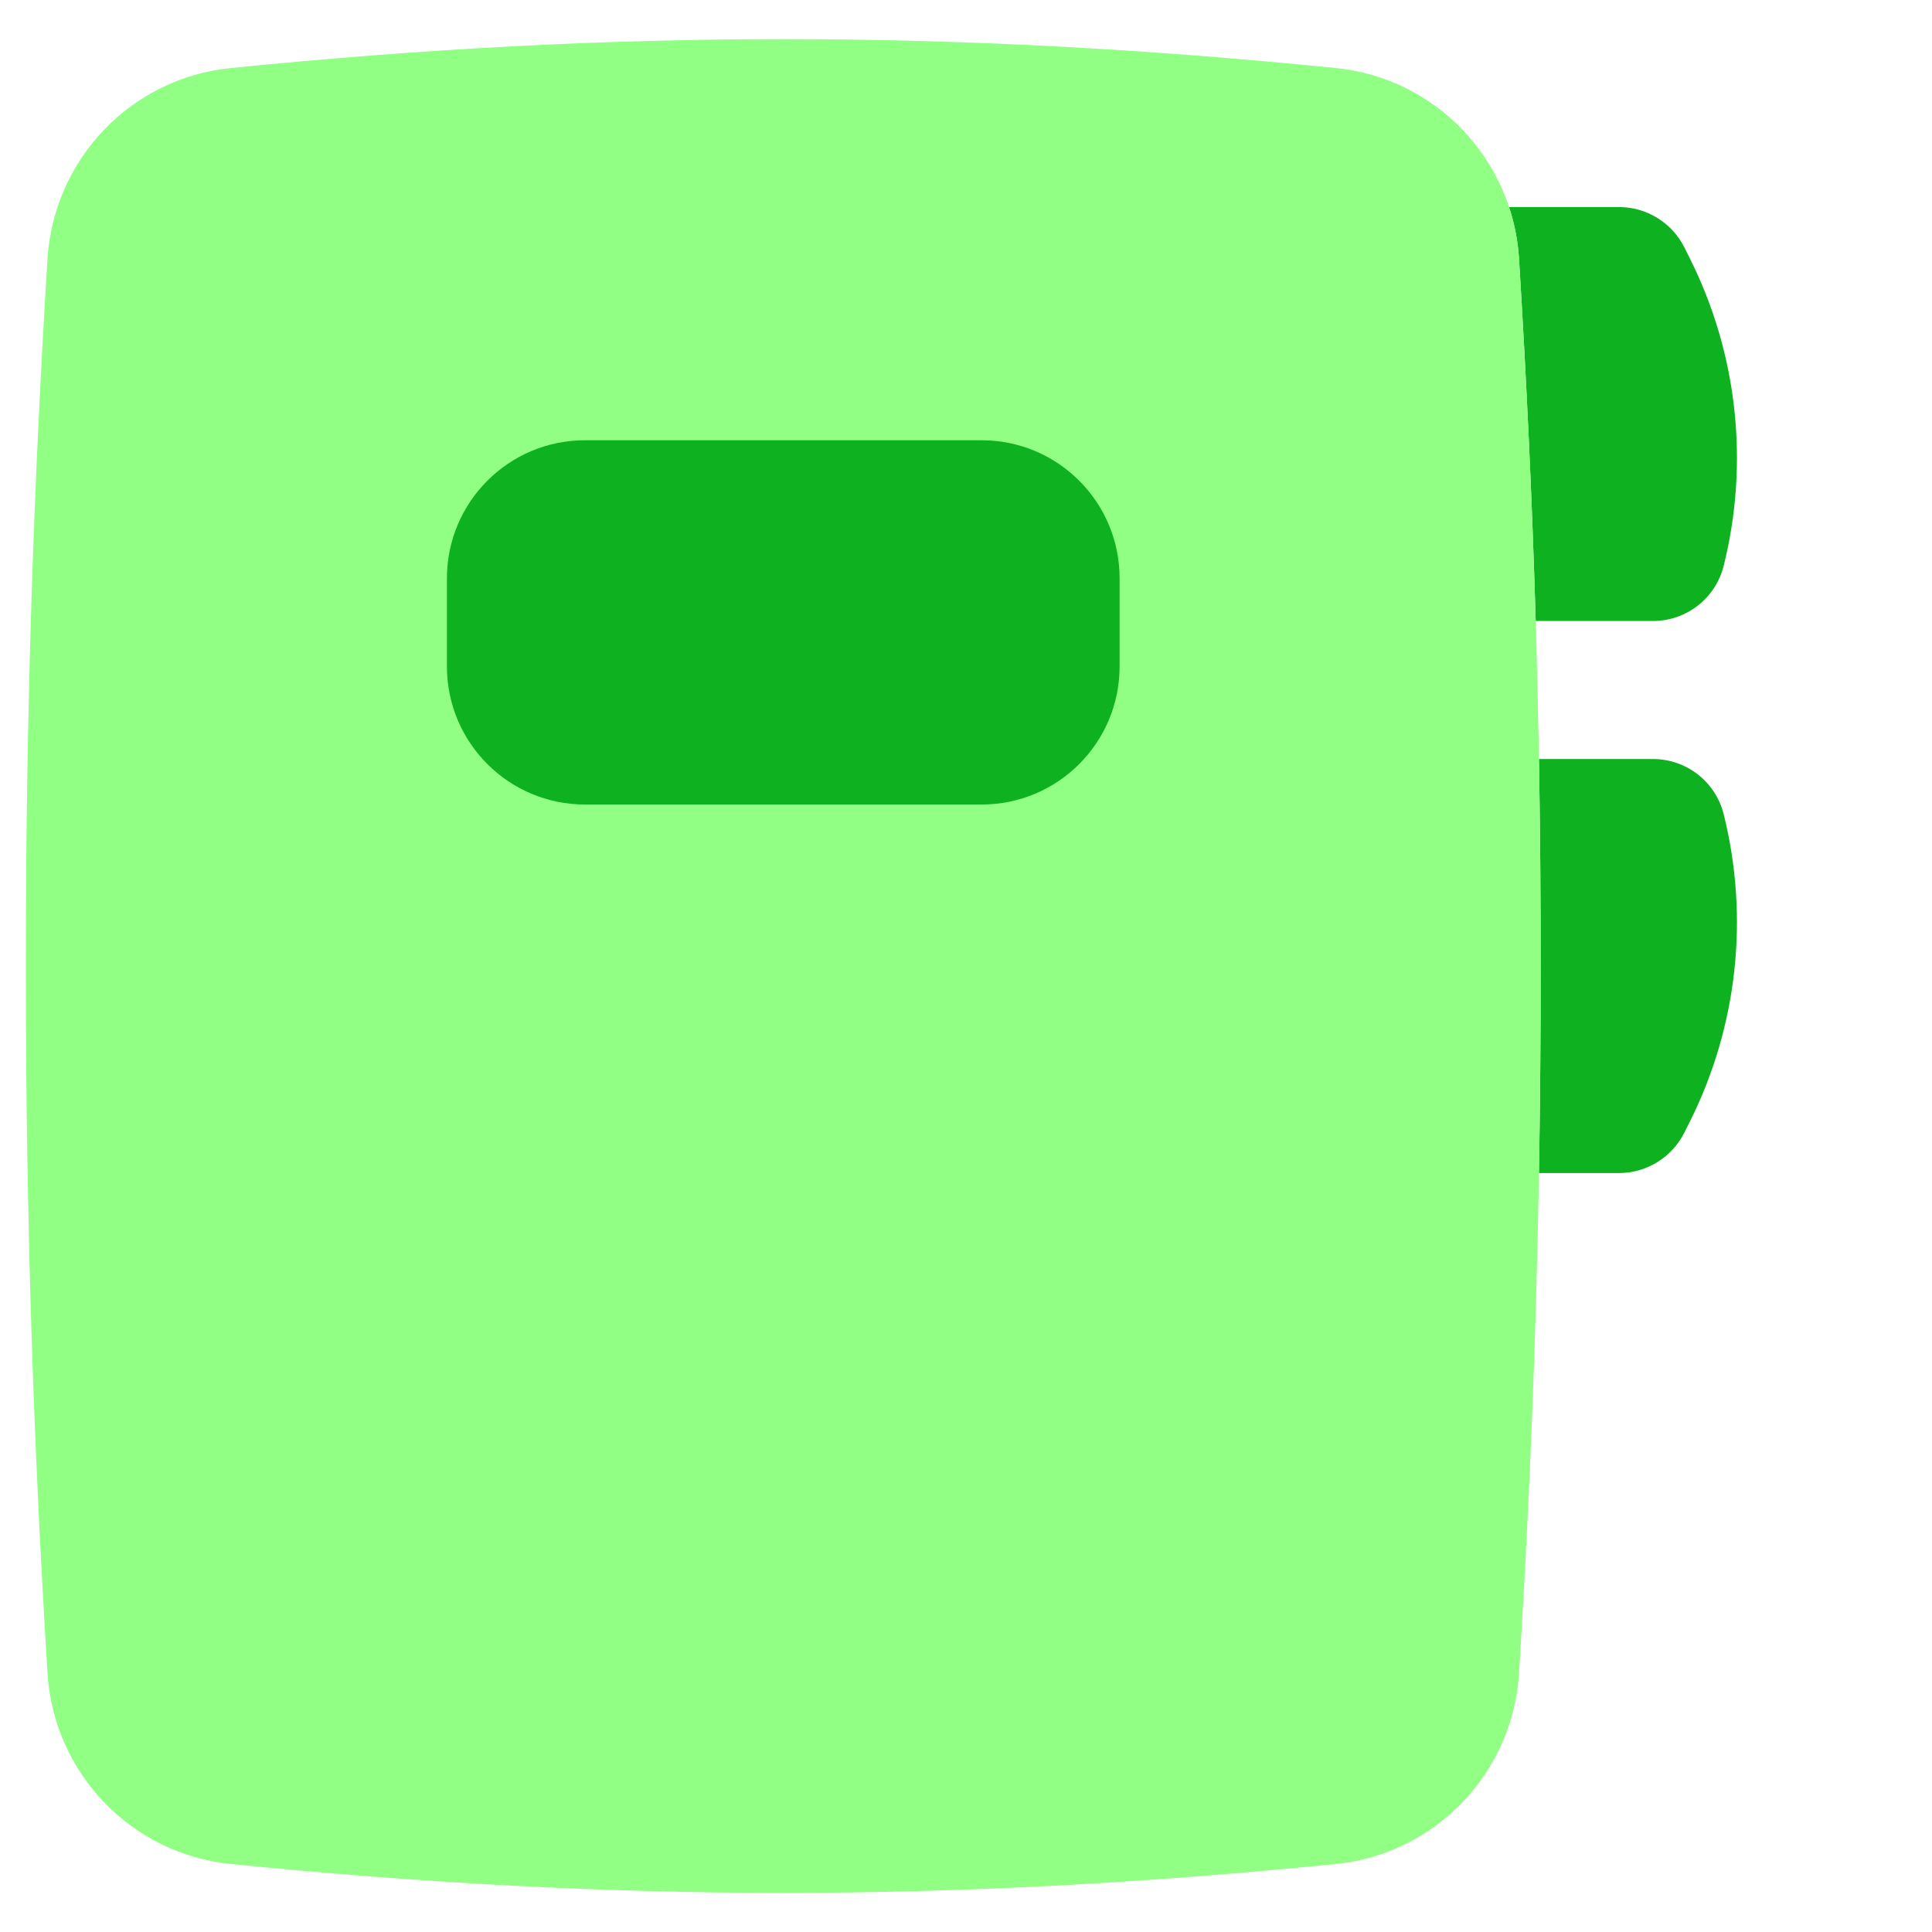
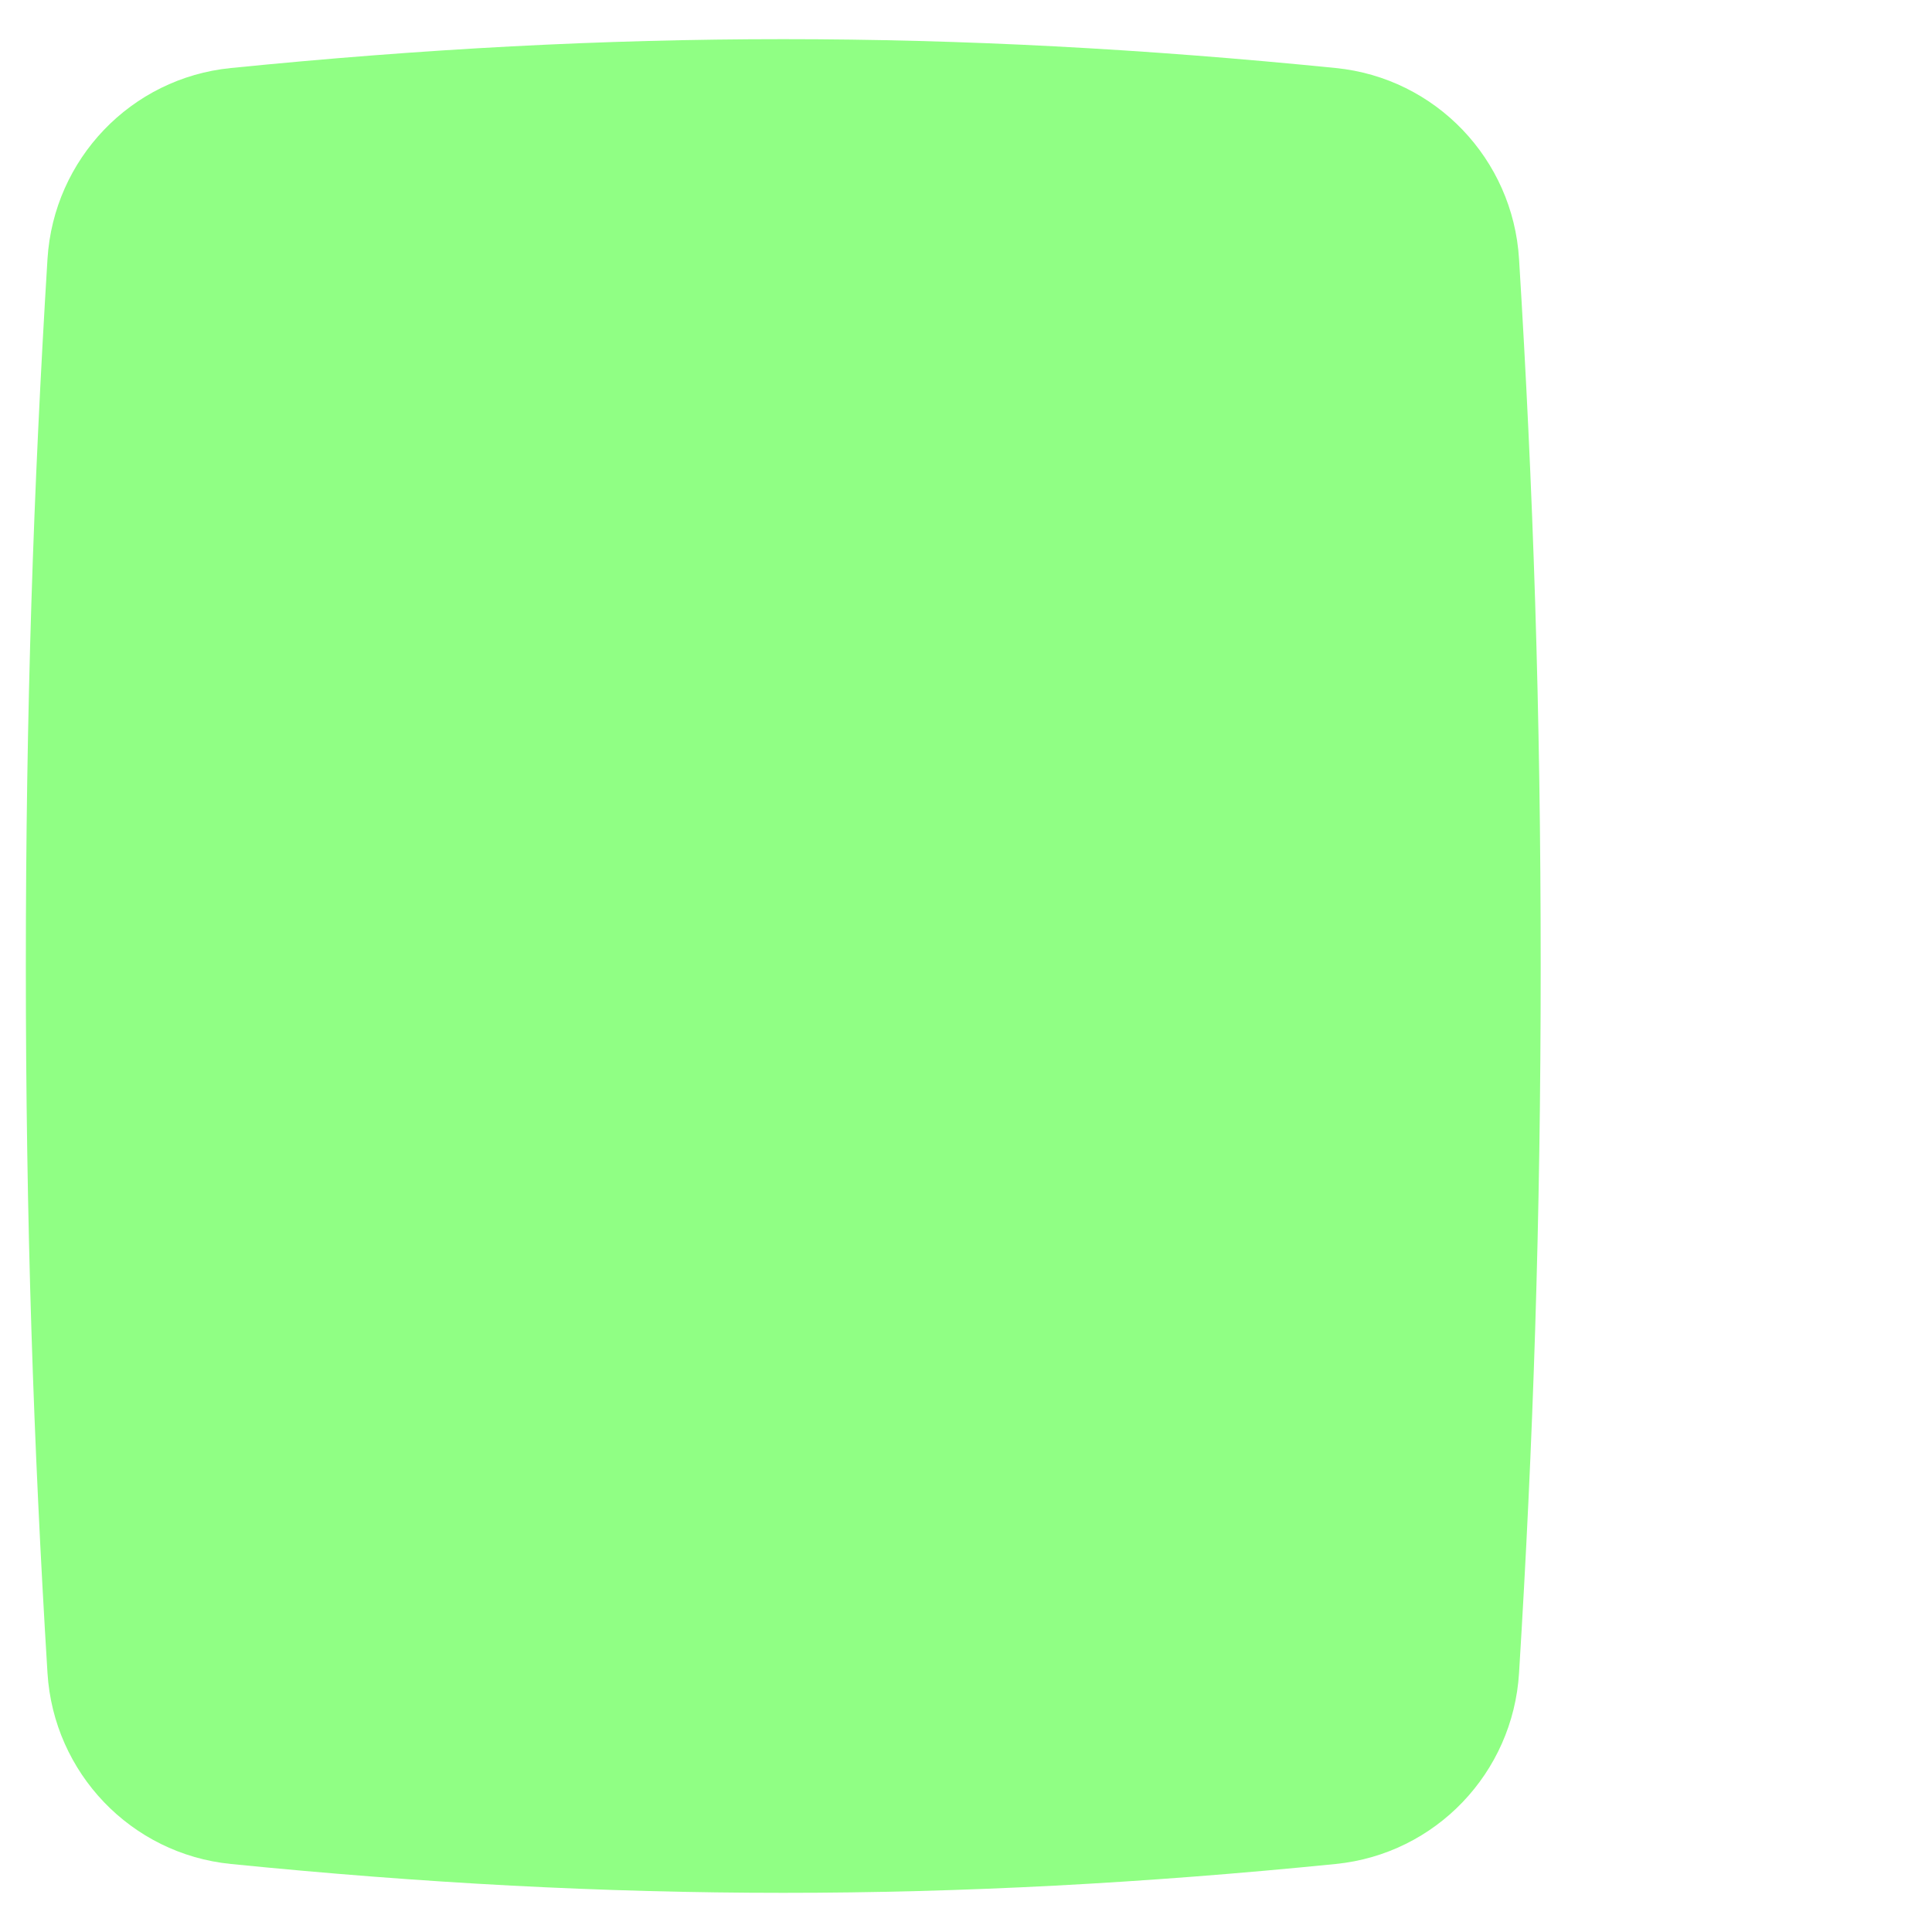
<svg xmlns="http://www.w3.org/2000/svg" width="24" height="24" viewBox="0 0 24 24" fill="none">
-   <path fill-rule="evenodd" clip-rule="evenodd" d="M19.077 7.714C19.032 6.19 18.962 4.713 18.87 3.216C18.856 2.993 18.814 2.776 18.746 2.572H20.111C20.455 2.572 20.77 2.766 20.924 3.074L20.993 3.212C21.584 4.394 21.732 5.748 21.412 7.03C21.311 7.432 20.95 7.714 20.535 7.714H19.077ZM19.117 14.572C19.132 13.738 19.139 12.884 19.139 12C19.139 11.116 19.132 10.262 19.117 9.429H20.535C20.95 9.429 21.311 9.711 21.412 10.113C21.732 11.395 21.584 12.749 20.993 13.931L20.924 14.069C20.77 14.377 20.455 14.572 20.111 14.572H19.117Z" fill="#0EB11F" />
  <path fill-rule="evenodd" clip-rule="evenodd" d="M0.321 12C0.321 15.164 0.415 17.938 0.59 20.784C0.667 22.022 1.626 23.031 2.868 23.155C7.637 23.633 11.823 23.633 16.593 23.155C17.835 23.031 18.794 22.022 18.87 20.784C19.046 17.938 19.139 15.164 19.139 12C19.139 8.836 19.046 6.062 18.87 3.216C18.794 1.978 17.835 0.969 16.593 0.845C11.823 0.367 7.637 0.367 2.868 0.845C1.626 0.969 0.667 1.978 0.59 3.216C0.415 6.062 0.321 8.836 0.321 12Z" fill="#90FF84" />
-   <path fill-rule="evenodd" clip-rule="evenodd" d="M7.267 5.469C6.32 5.469 5.552 6.237 5.552 7.184V8.279C5.552 9.226 6.32 9.994 7.267 9.994H12.194C13.141 9.994 13.908 9.226 13.908 8.279V7.184C13.908 6.237 13.141 5.469 12.194 5.469H7.267Z" fill="#0EB11F" />
</svg>